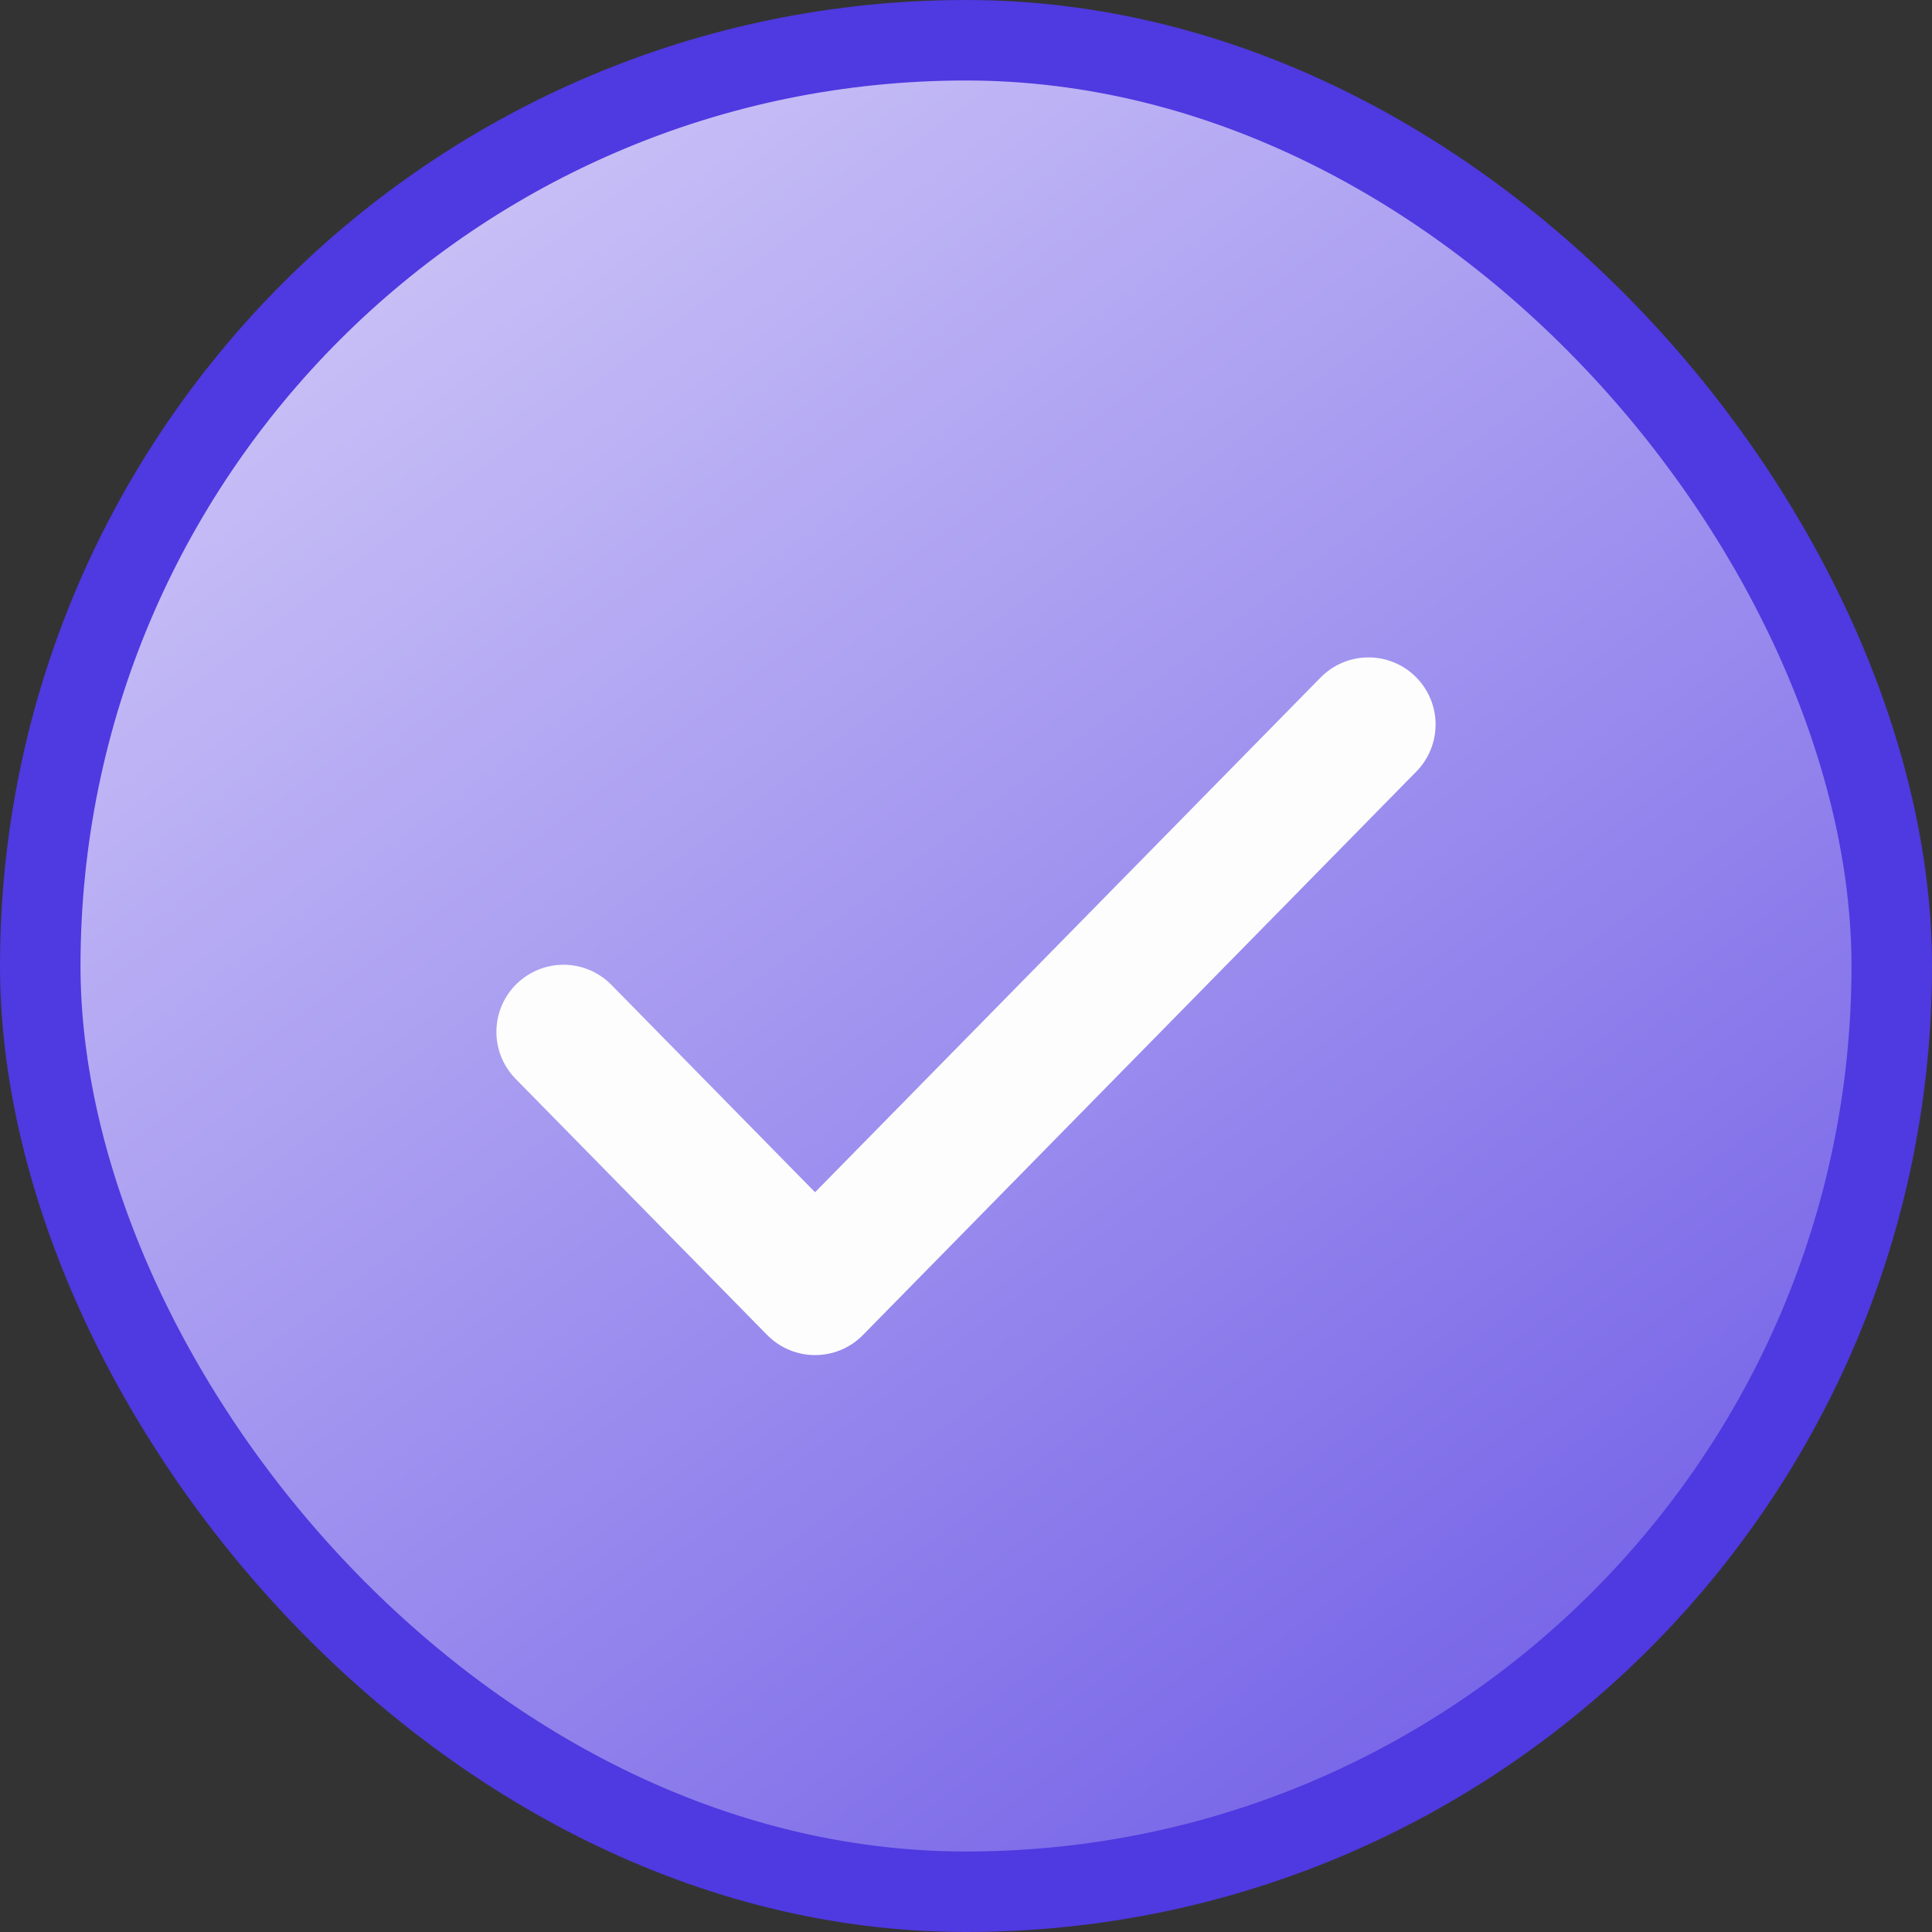
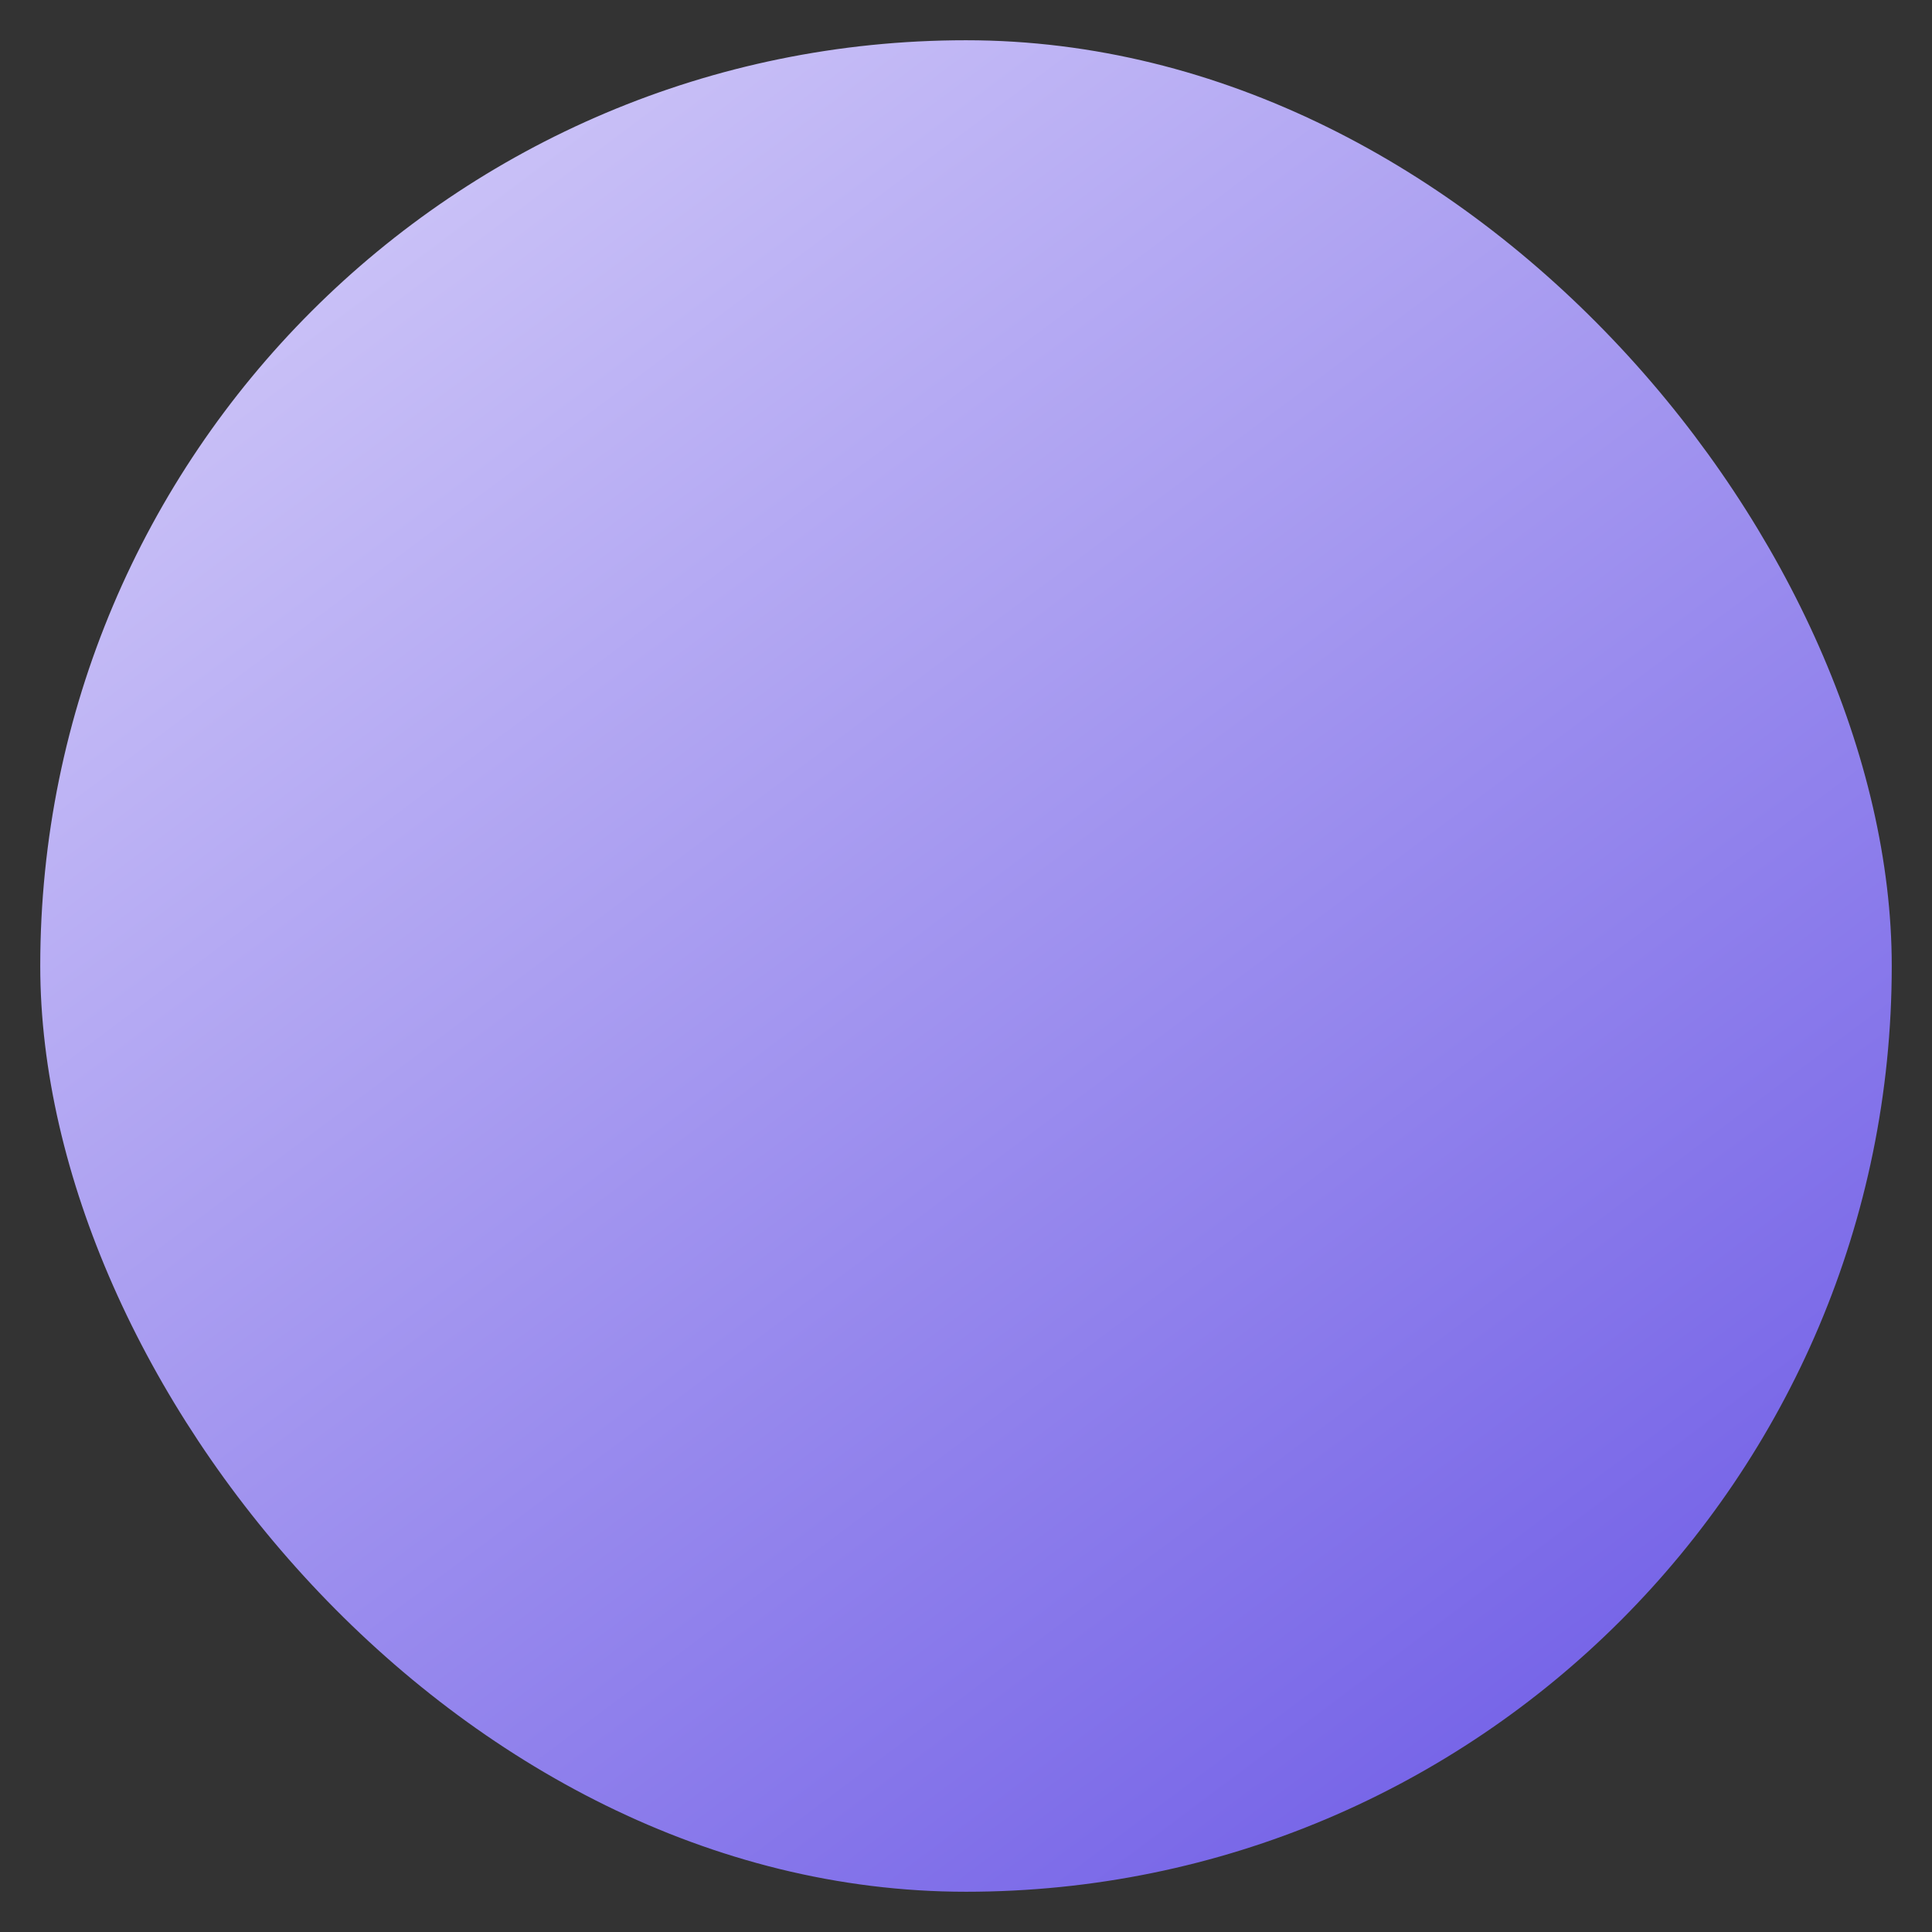
<svg xmlns="http://www.w3.org/2000/svg" width="24" height="24" viewBox="0 0 24 24" fill="none">
  <rect x="0" y="0" width="24" height="24" fill="#333333" stroke="none" />
  <rect x="0.5" y="0.5" width="23" height="23" rx="11.5" fill="url(#paint0_linear_3715_14979)" />
-   <rect x="0.5" y="0.5" width="23" height="23" rx="11.5" stroke="#4F39E0" />
-   <path d="M17 9L10.125 16L7 12.818" stroke="#FDFDFD" stroke-width="1.667" stroke-linecap="round" stroke-linejoin="round" />
  <defs>
    <linearGradient id="paint0_linear_3715_14979" x1="-3.861" y1="-6.067" x2="24.267" y2="31.438" gradientUnits="userSpaceOnUse">
      <stop stop-color="#F5F1FF" />
      <stop offset="1" stop-color="#4F39E0" />
    </linearGradient>
  </defs>
</svg>